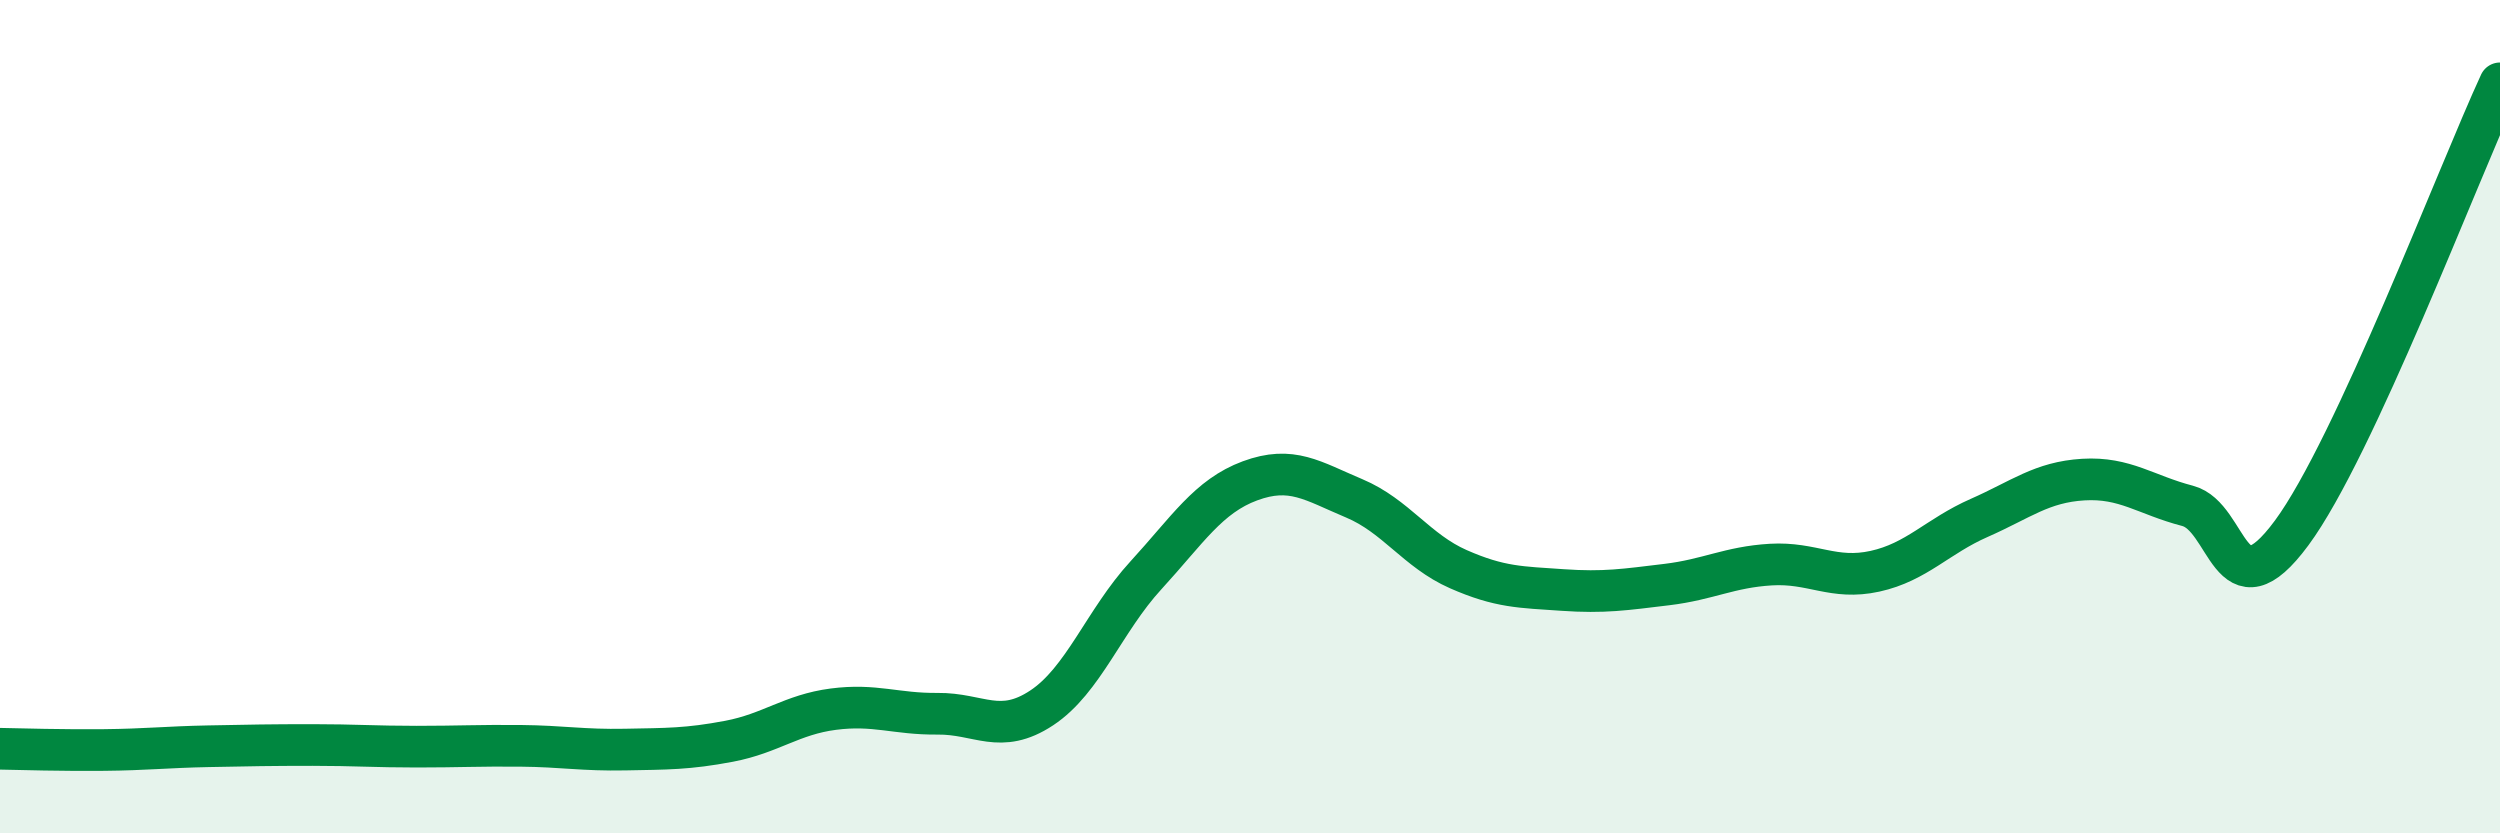
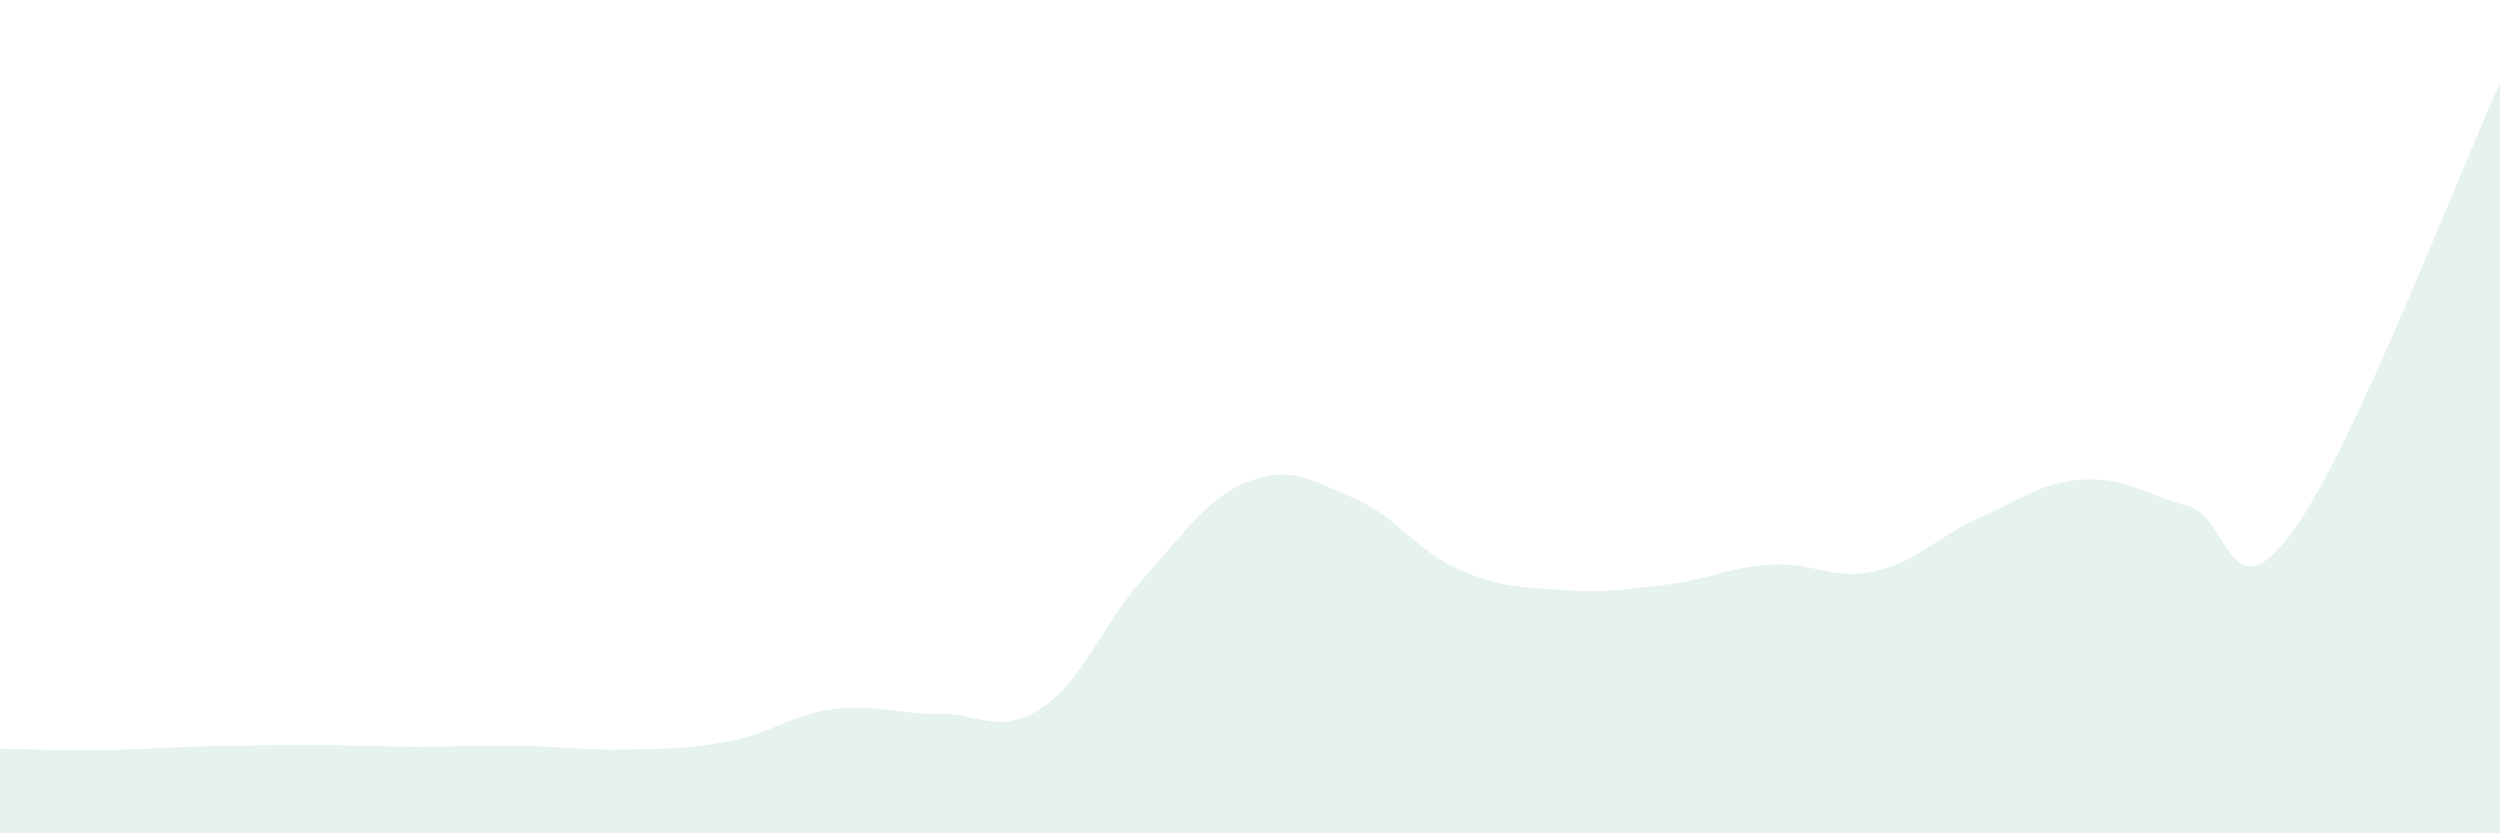
<svg xmlns="http://www.w3.org/2000/svg" width="60" height="20" viewBox="0 0 60 20">
  <path d="M 0,17.97 C 0.5,17.98 1.5,18.01 2.5,18 C 3.5,17.99 4,17.93 5,17.91 C 6,17.89 6.5,17.88 7.5,17.88 C 8.5,17.88 9,17.92 10,17.92 C 11,17.92 11.5,17.89 12.5,17.9 C 13.5,17.91 14,18.01 15,17.99 C 16,17.97 16.5,17.98 17.5,17.79 C 18.5,17.6 19,17.15 20,17.02 C 21,16.89 21.5,17.14 22.5,17.13 C 23.5,17.12 24,17.65 25,16.99 C 26,16.33 26.5,14.9 27.5,13.81 C 28.5,12.72 29,11.91 30,11.54 C 31,11.17 31.5,11.54 32.5,11.96 C 33.5,12.38 34,13.22 35,13.66 C 36,14.1 36.5,14.09 37.5,14.16 C 38.5,14.23 39,14.15 40,14.03 C 41,13.91 41.5,13.61 42.5,13.55 C 43.5,13.49 44,13.93 45,13.71 C 46,13.49 46.5,12.87 47.5,12.43 C 48.5,11.99 49,11.57 50,11.51 C 51,11.45 51.5,11.88 52.5,12.14 C 53.5,12.4 53.5,14.82 55,12.79 C 56.5,10.76 59,4.16 60,2L60 20L0 20Z" fill="#008740" opacity="0.1" stroke-linecap="round" stroke-linejoin="round" />
-   <path d="M 0,17.97 C 0.5,17.98 1.5,18.01 2.5,18 C 3.5,17.99 4,17.93 5,17.91 C 6,17.89 6.5,17.88 7.5,17.88 C 8.5,17.88 9,17.92 10,17.92 C 11,17.92 11.5,17.89 12.5,17.9 C 13.5,17.91 14,18.01 15,17.99 C 16,17.97 16.5,17.98 17.5,17.79 C 18.5,17.6 19,17.15 20,17.02 C 21,16.89 21.5,17.14 22.5,17.13 C 23.5,17.12 24,17.65 25,16.99 C 26,16.33 26.5,14.9 27.5,13.81 C 28.5,12.72 29,11.91 30,11.54 C 31,11.17 31.5,11.54 32.5,11.96 C 33.5,12.38 34,13.22 35,13.66 C 36,14.1 36.5,14.09 37.5,14.16 C 38.5,14.23 39,14.15 40,14.03 C 41,13.91 41.5,13.61 42.5,13.55 C 43.5,13.49 44,13.93 45,13.71 C 46,13.49 46.5,12.87 47.5,12.43 C 48.5,11.99 49,11.57 50,11.51 C 51,11.45 51.5,11.88 52.5,12.14 C 53.5,12.4 53.5,14.82 55,12.79 C 56.5,10.76 59,4.16 60,2" stroke="#008740" stroke-width="1" fill="none" stroke-linecap="round" stroke-linejoin="round" />
</svg>